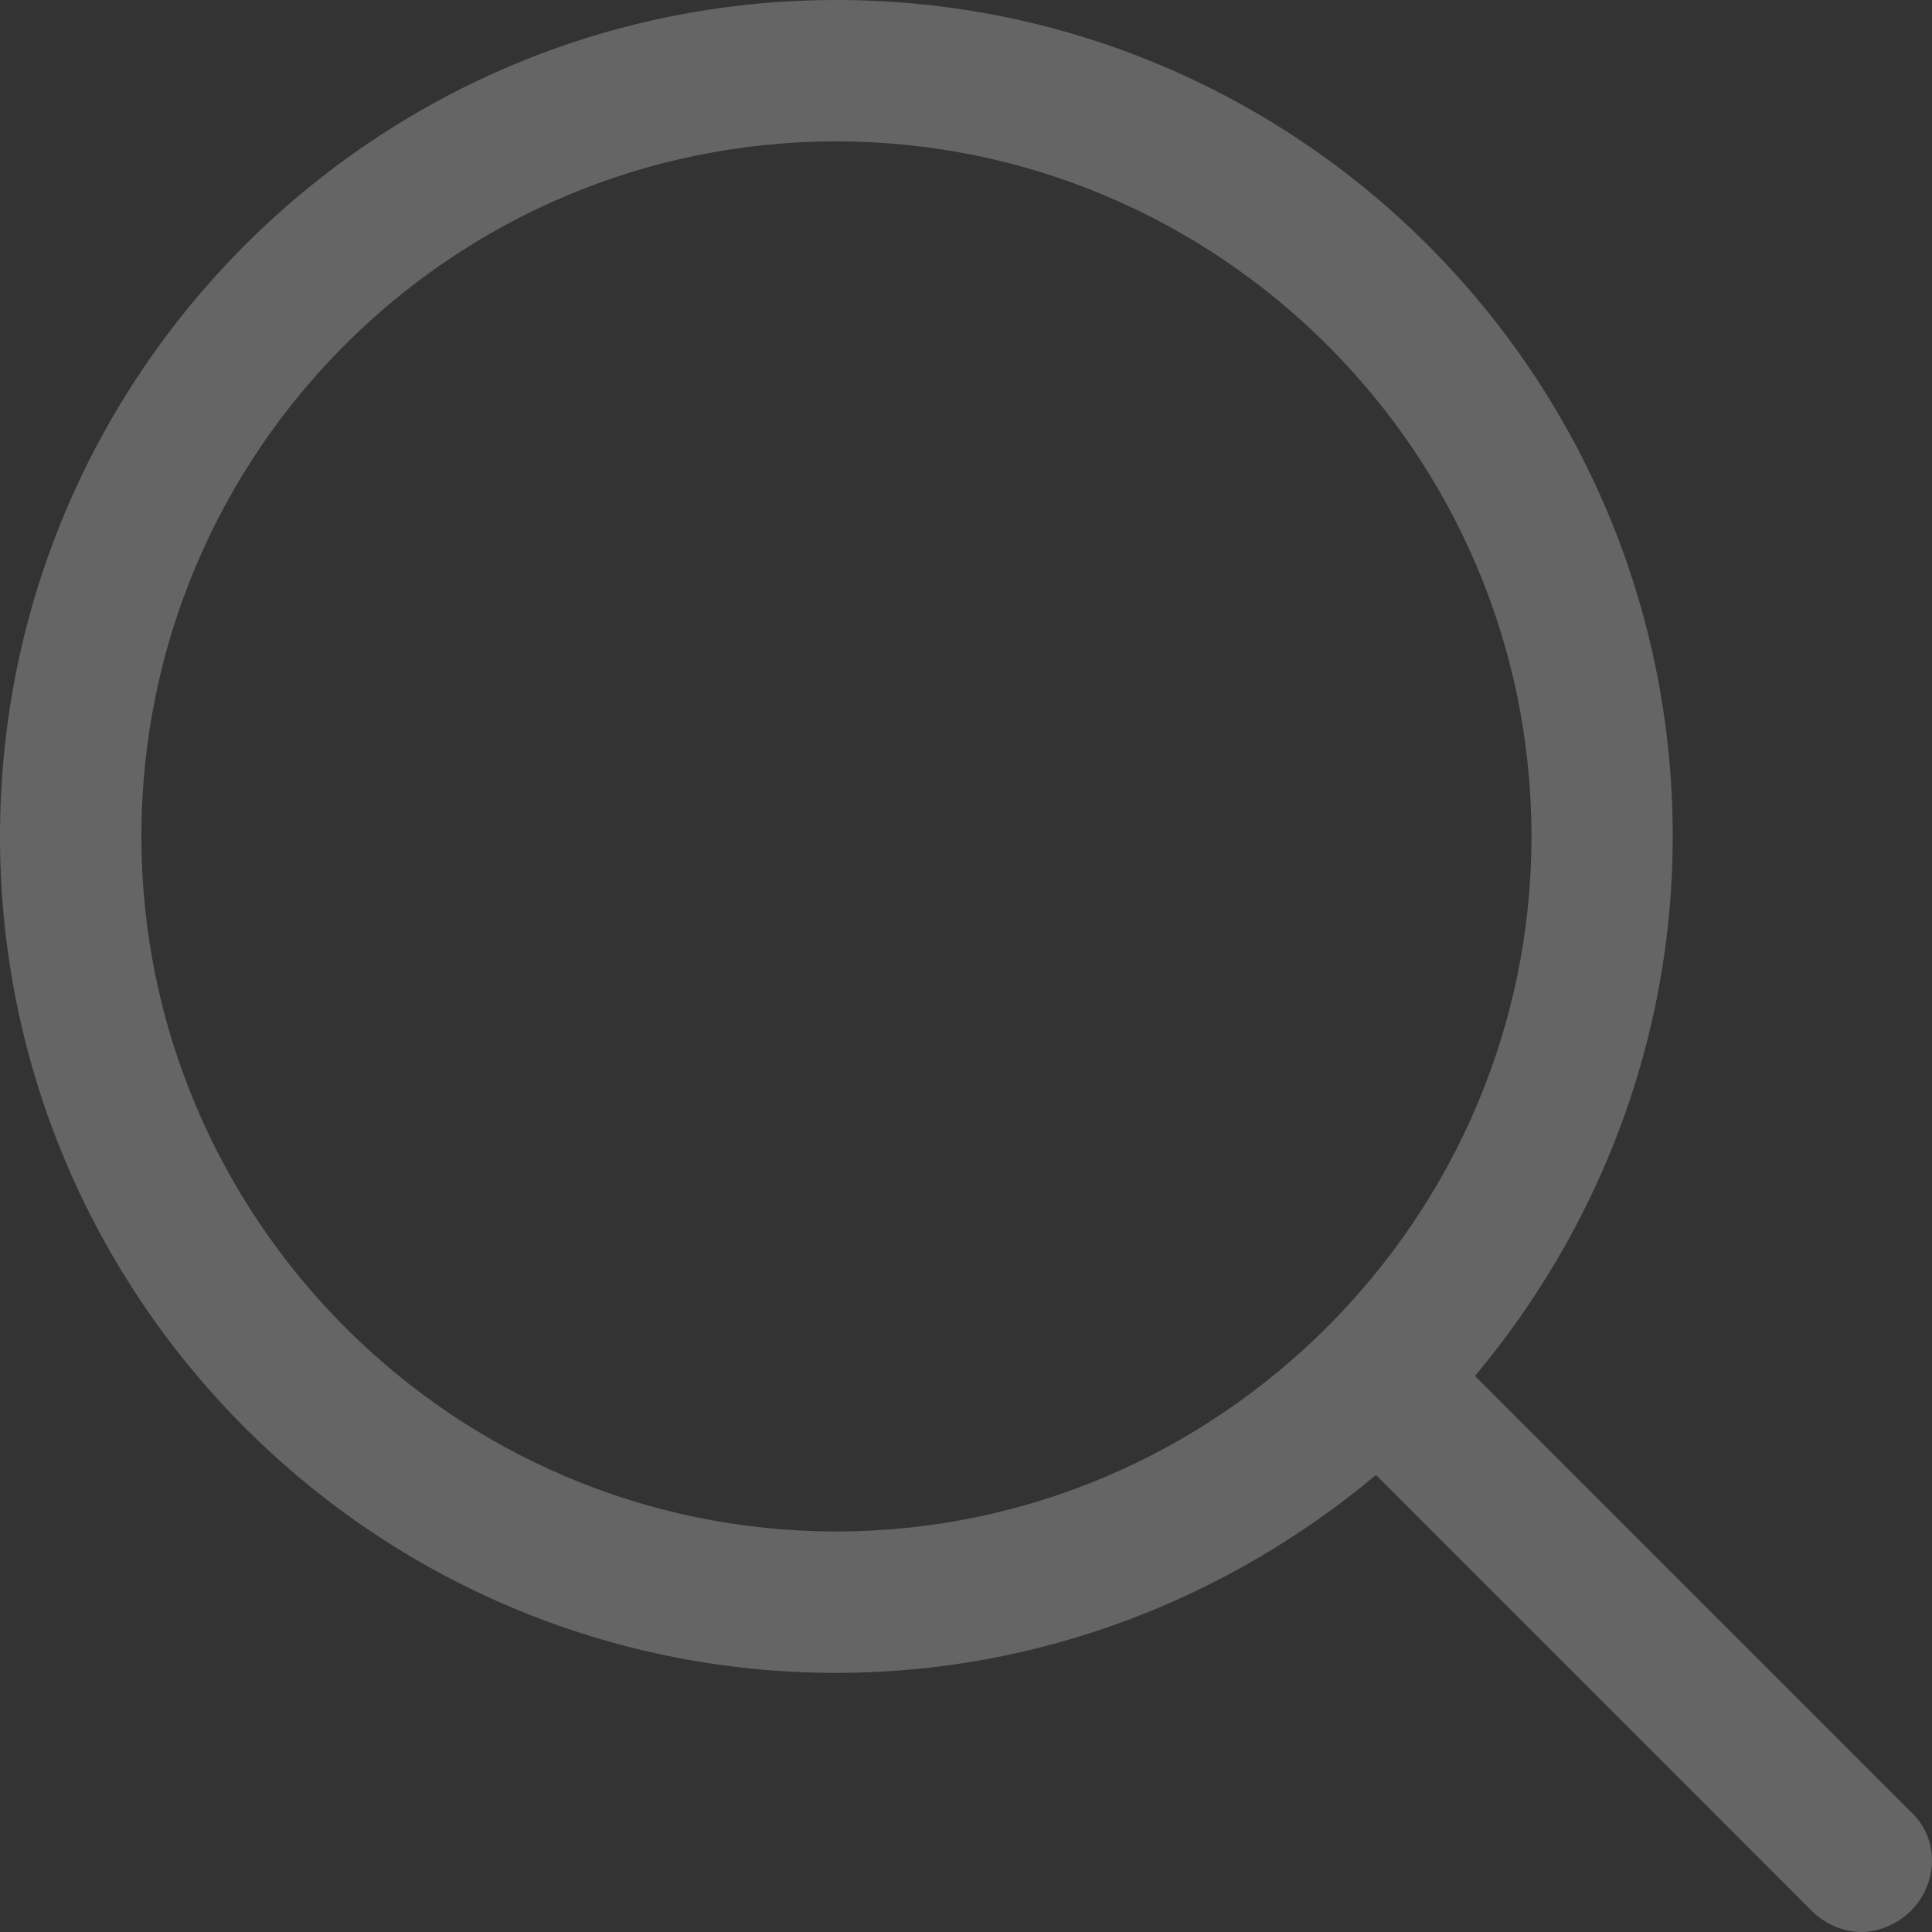
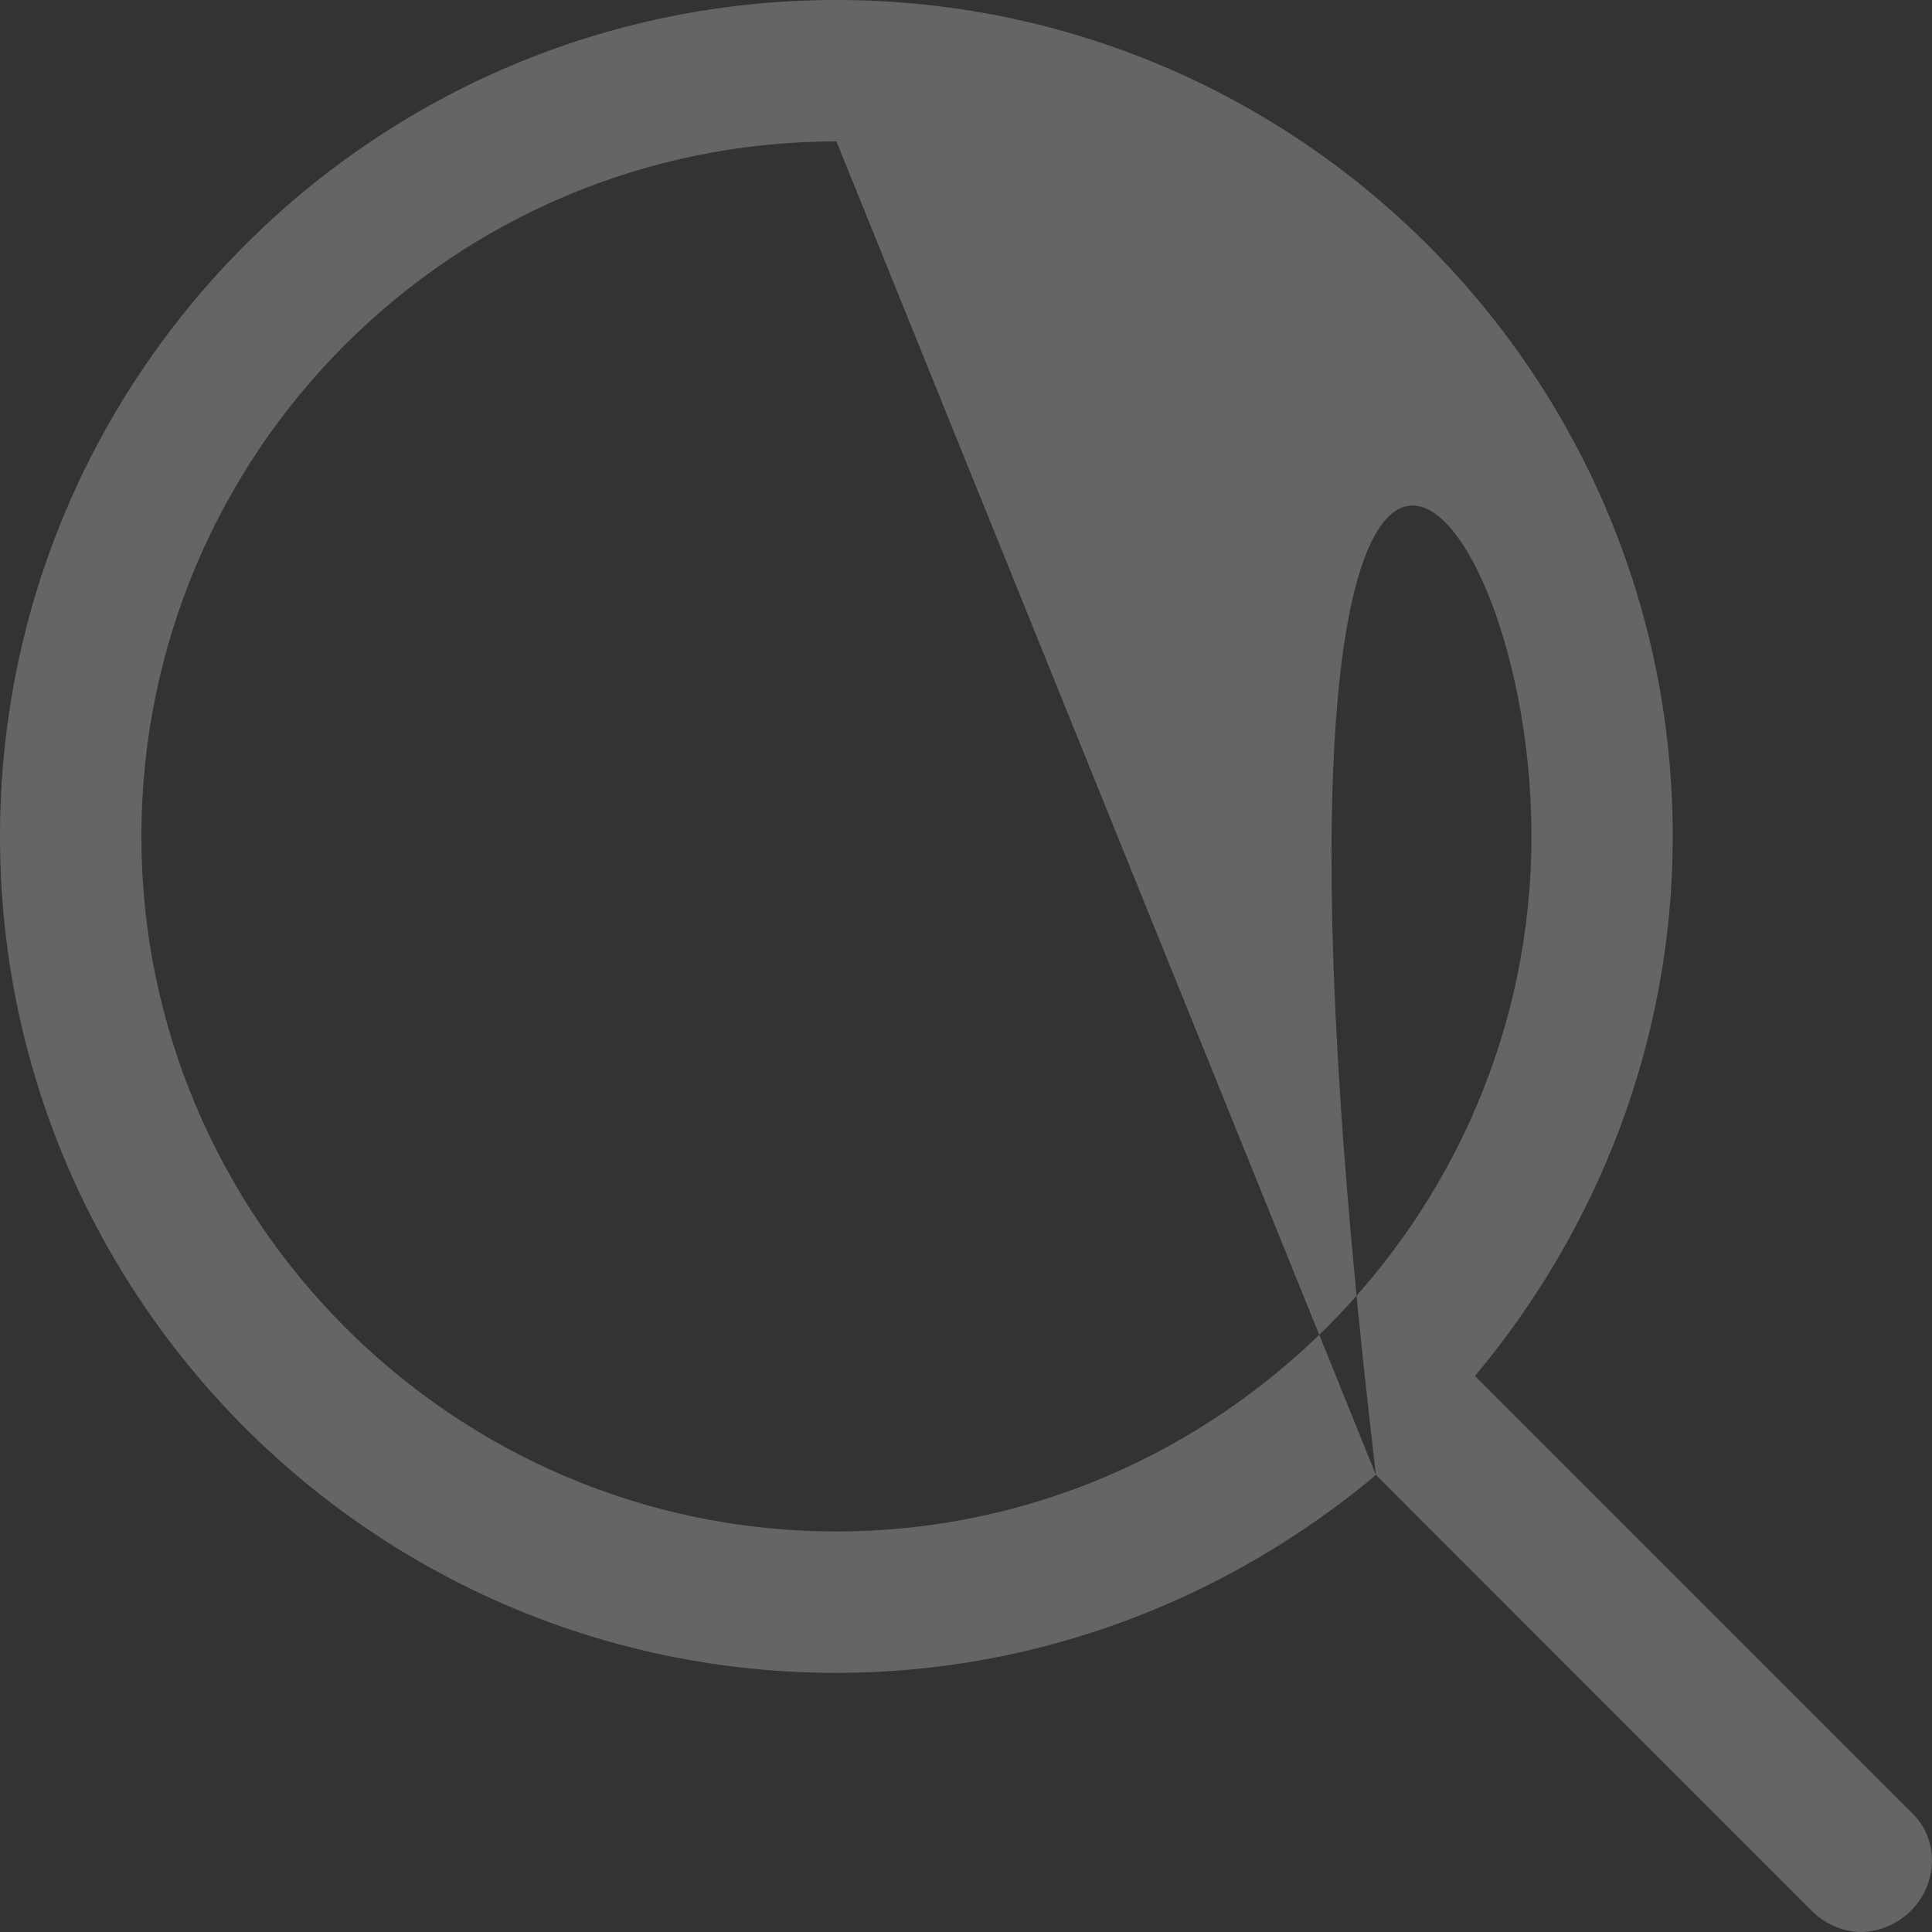
<svg xmlns="http://www.w3.org/2000/svg" width="16px" height="16px" viewBox="0 0 16 16" version="1.1">
  <rect x="0" y="0" width="16" height="16" fill="#333333" stroke="none" />
  <title>icon-search</title>
  <desc>Created with Sketch.</desc>
  <g id="💻-Desktop" stroke="none" stroke-width="1" fill="none" fill-rule="evenodd" opacity="0.249">
    <g id="D---FAQ" transform="translate(-830, -359)" fill="#FFFFFF">
-       <path d="M841.395,371.215 L845.004,374.825 C845.122,374.942 845.277,375 845.414,375 C845.551,375 845.707,374.941 845.825,374.825 C846.058,374.591 846.058,374.22 845.825,374.005 L842.215,370.395 C843.229,369.185 843.853,367.624 843.853,365.927 C843.853,362.102 840.751,359 836.927,359 C833.102,359 830,362.102 830,365.927 C830,369.752 833.102,372.854 836.927,372.854 C838.624,372.854 840.185,372.229 841.395,371.215 Z M836.927,360.171 C840.088,360.171 842.683,362.746 842.683,365.927 C842.683,369.088 840.088,371.683 836.927,371.683 C833.746,371.683 831.171,369.088 831.171,365.927 C831.171,362.746 833.746,360.171 836.927,360.171 Z" id="icon-search" />
+       <path d="M841.395,371.215 L845.004,374.825 C845.122,374.942 845.277,375 845.414,375 C845.551,375 845.707,374.941 845.825,374.825 C846.058,374.591 846.058,374.22 845.825,374.005 L842.215,370.395 C843.229,369.185 843.853,367.624 843.853,365.927 C843.853,362.102 840.751,359 836.927,359 C833.102,359 830,362.102 830,365.927 C830,369.752 833.102,372.854 836.927,372.854 C838.624,372.854 840.185,372.229 841.395,371.215 Z C840.088,360.171 842.683,362.746 842.683,365.927 C842.683,369.088 840.088,371.683 836.927,371.683 C833.746,371.683 831.171,369.088 831.171,365.927 C831.171,362.746 833.746,360.171 836.927,360.171 Z" id="icon-search" />
    </g>
  </g>
</svg>